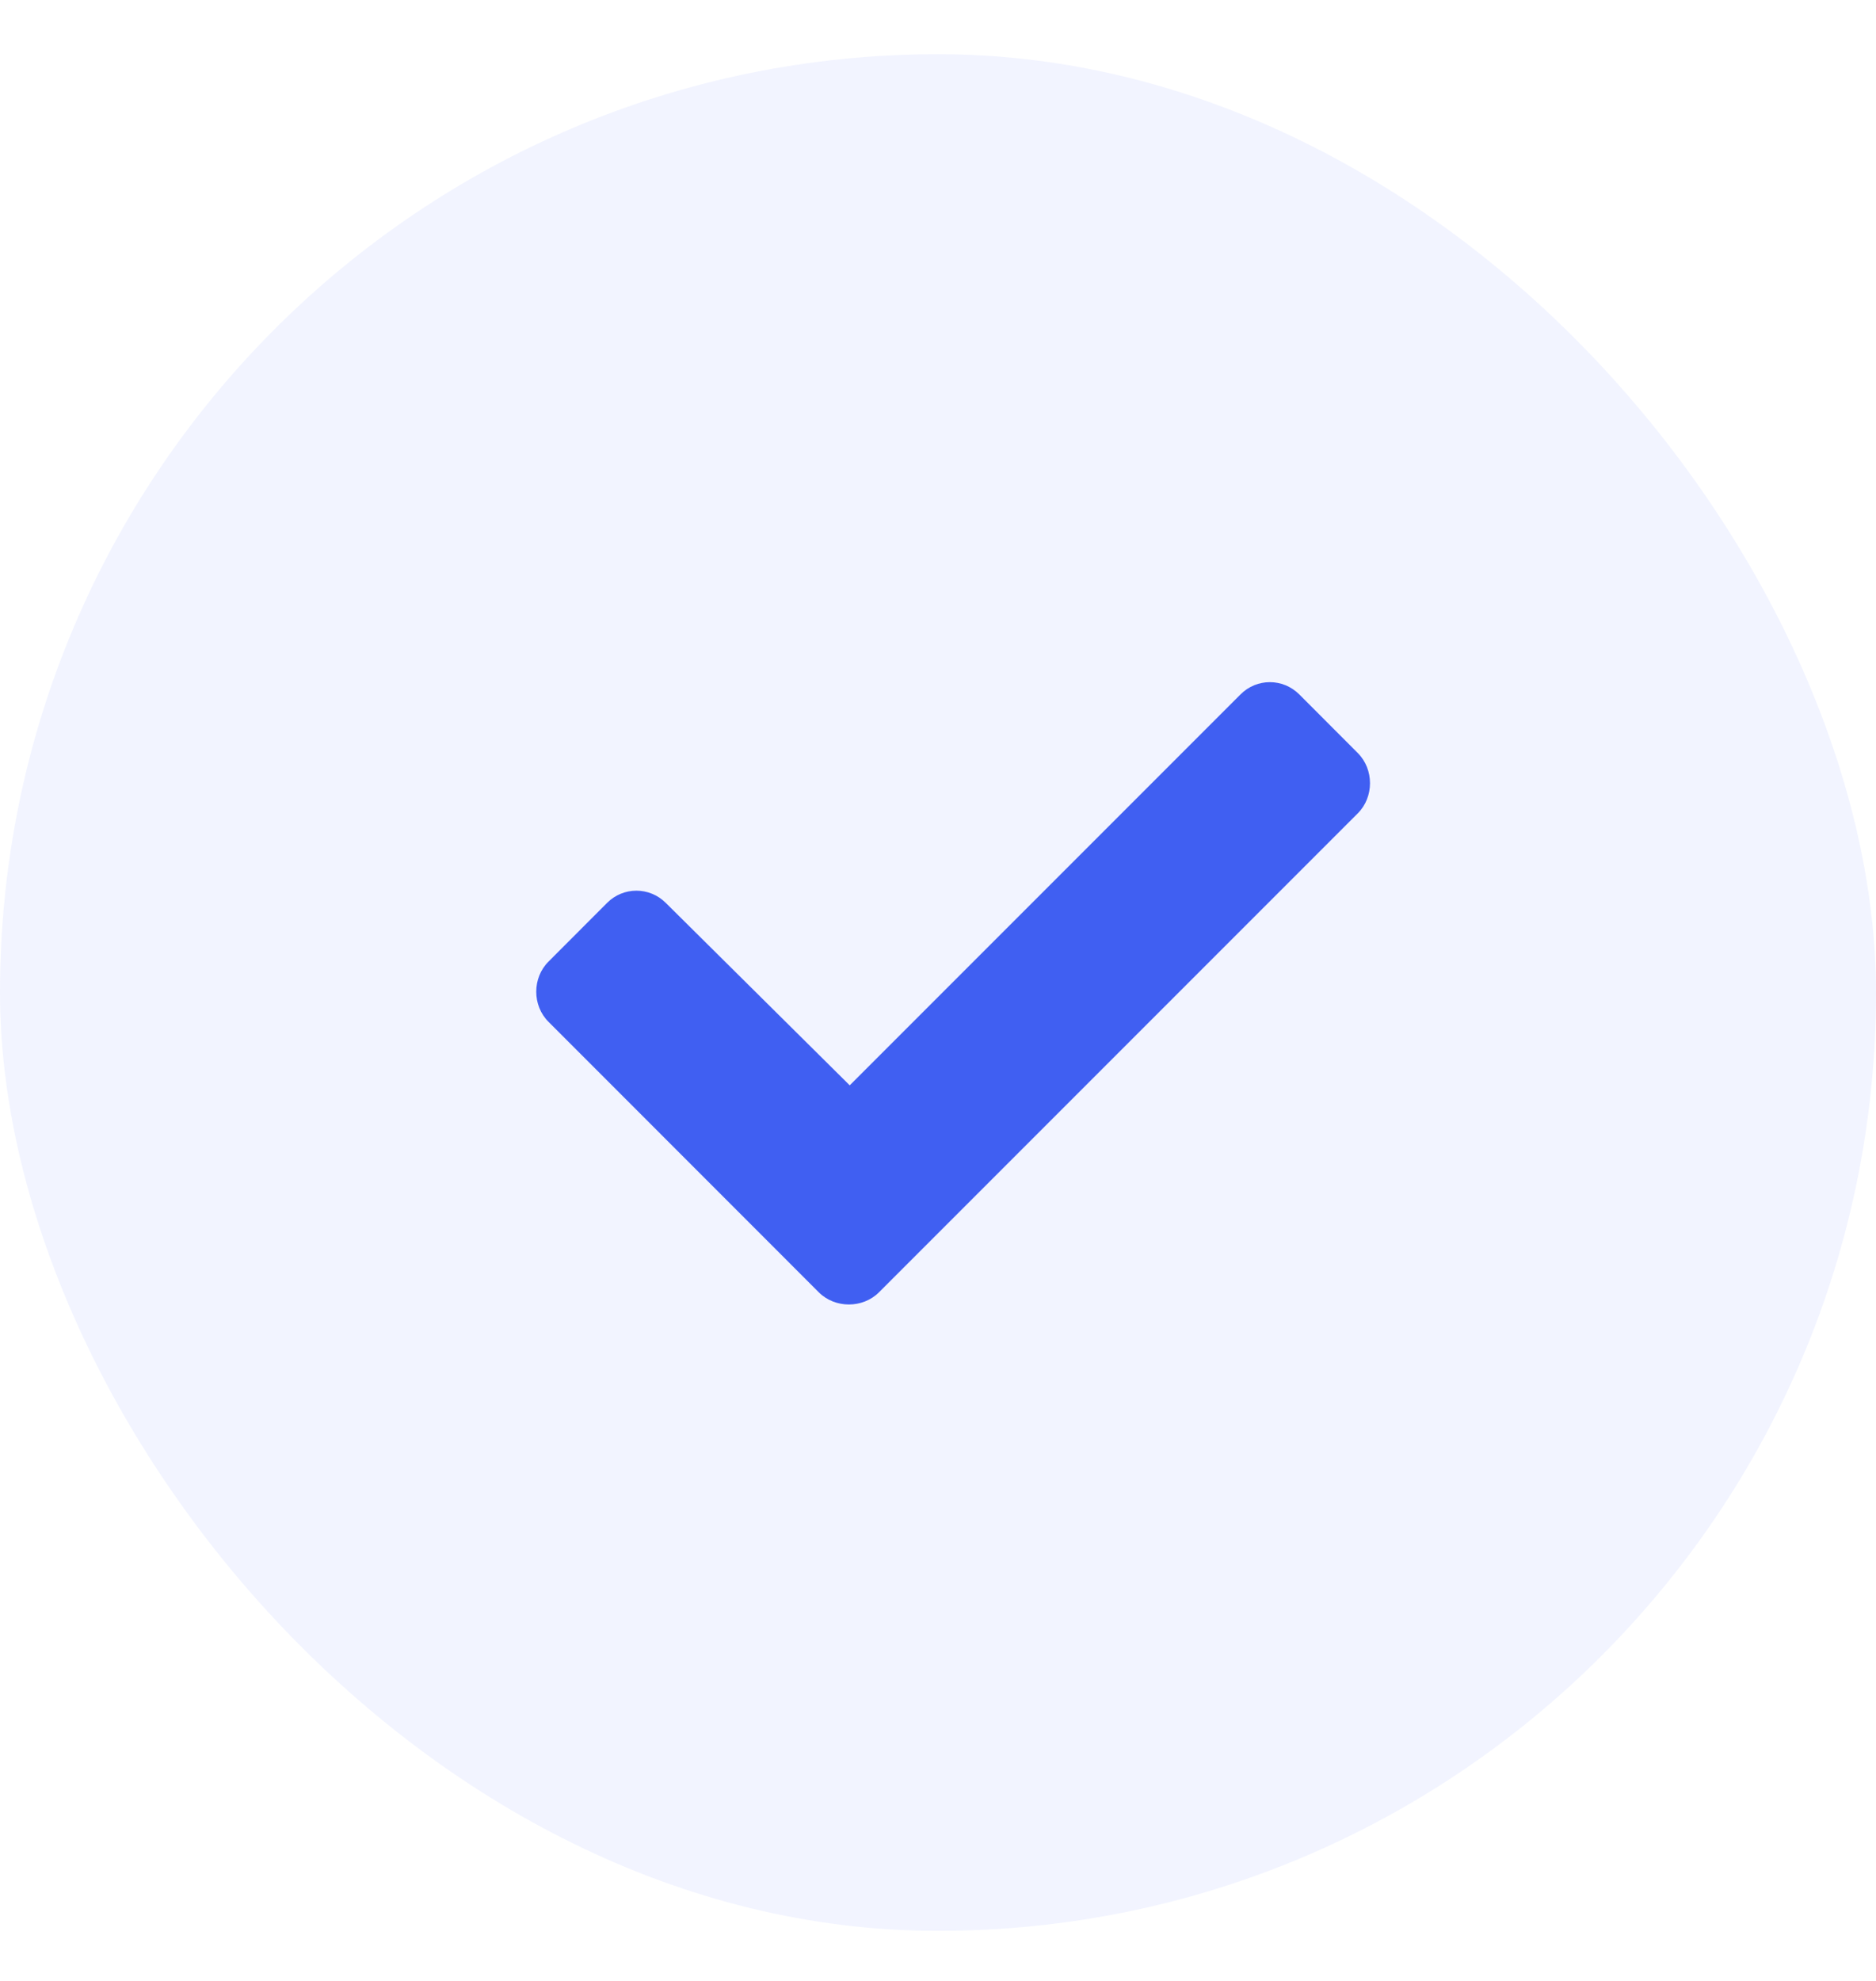
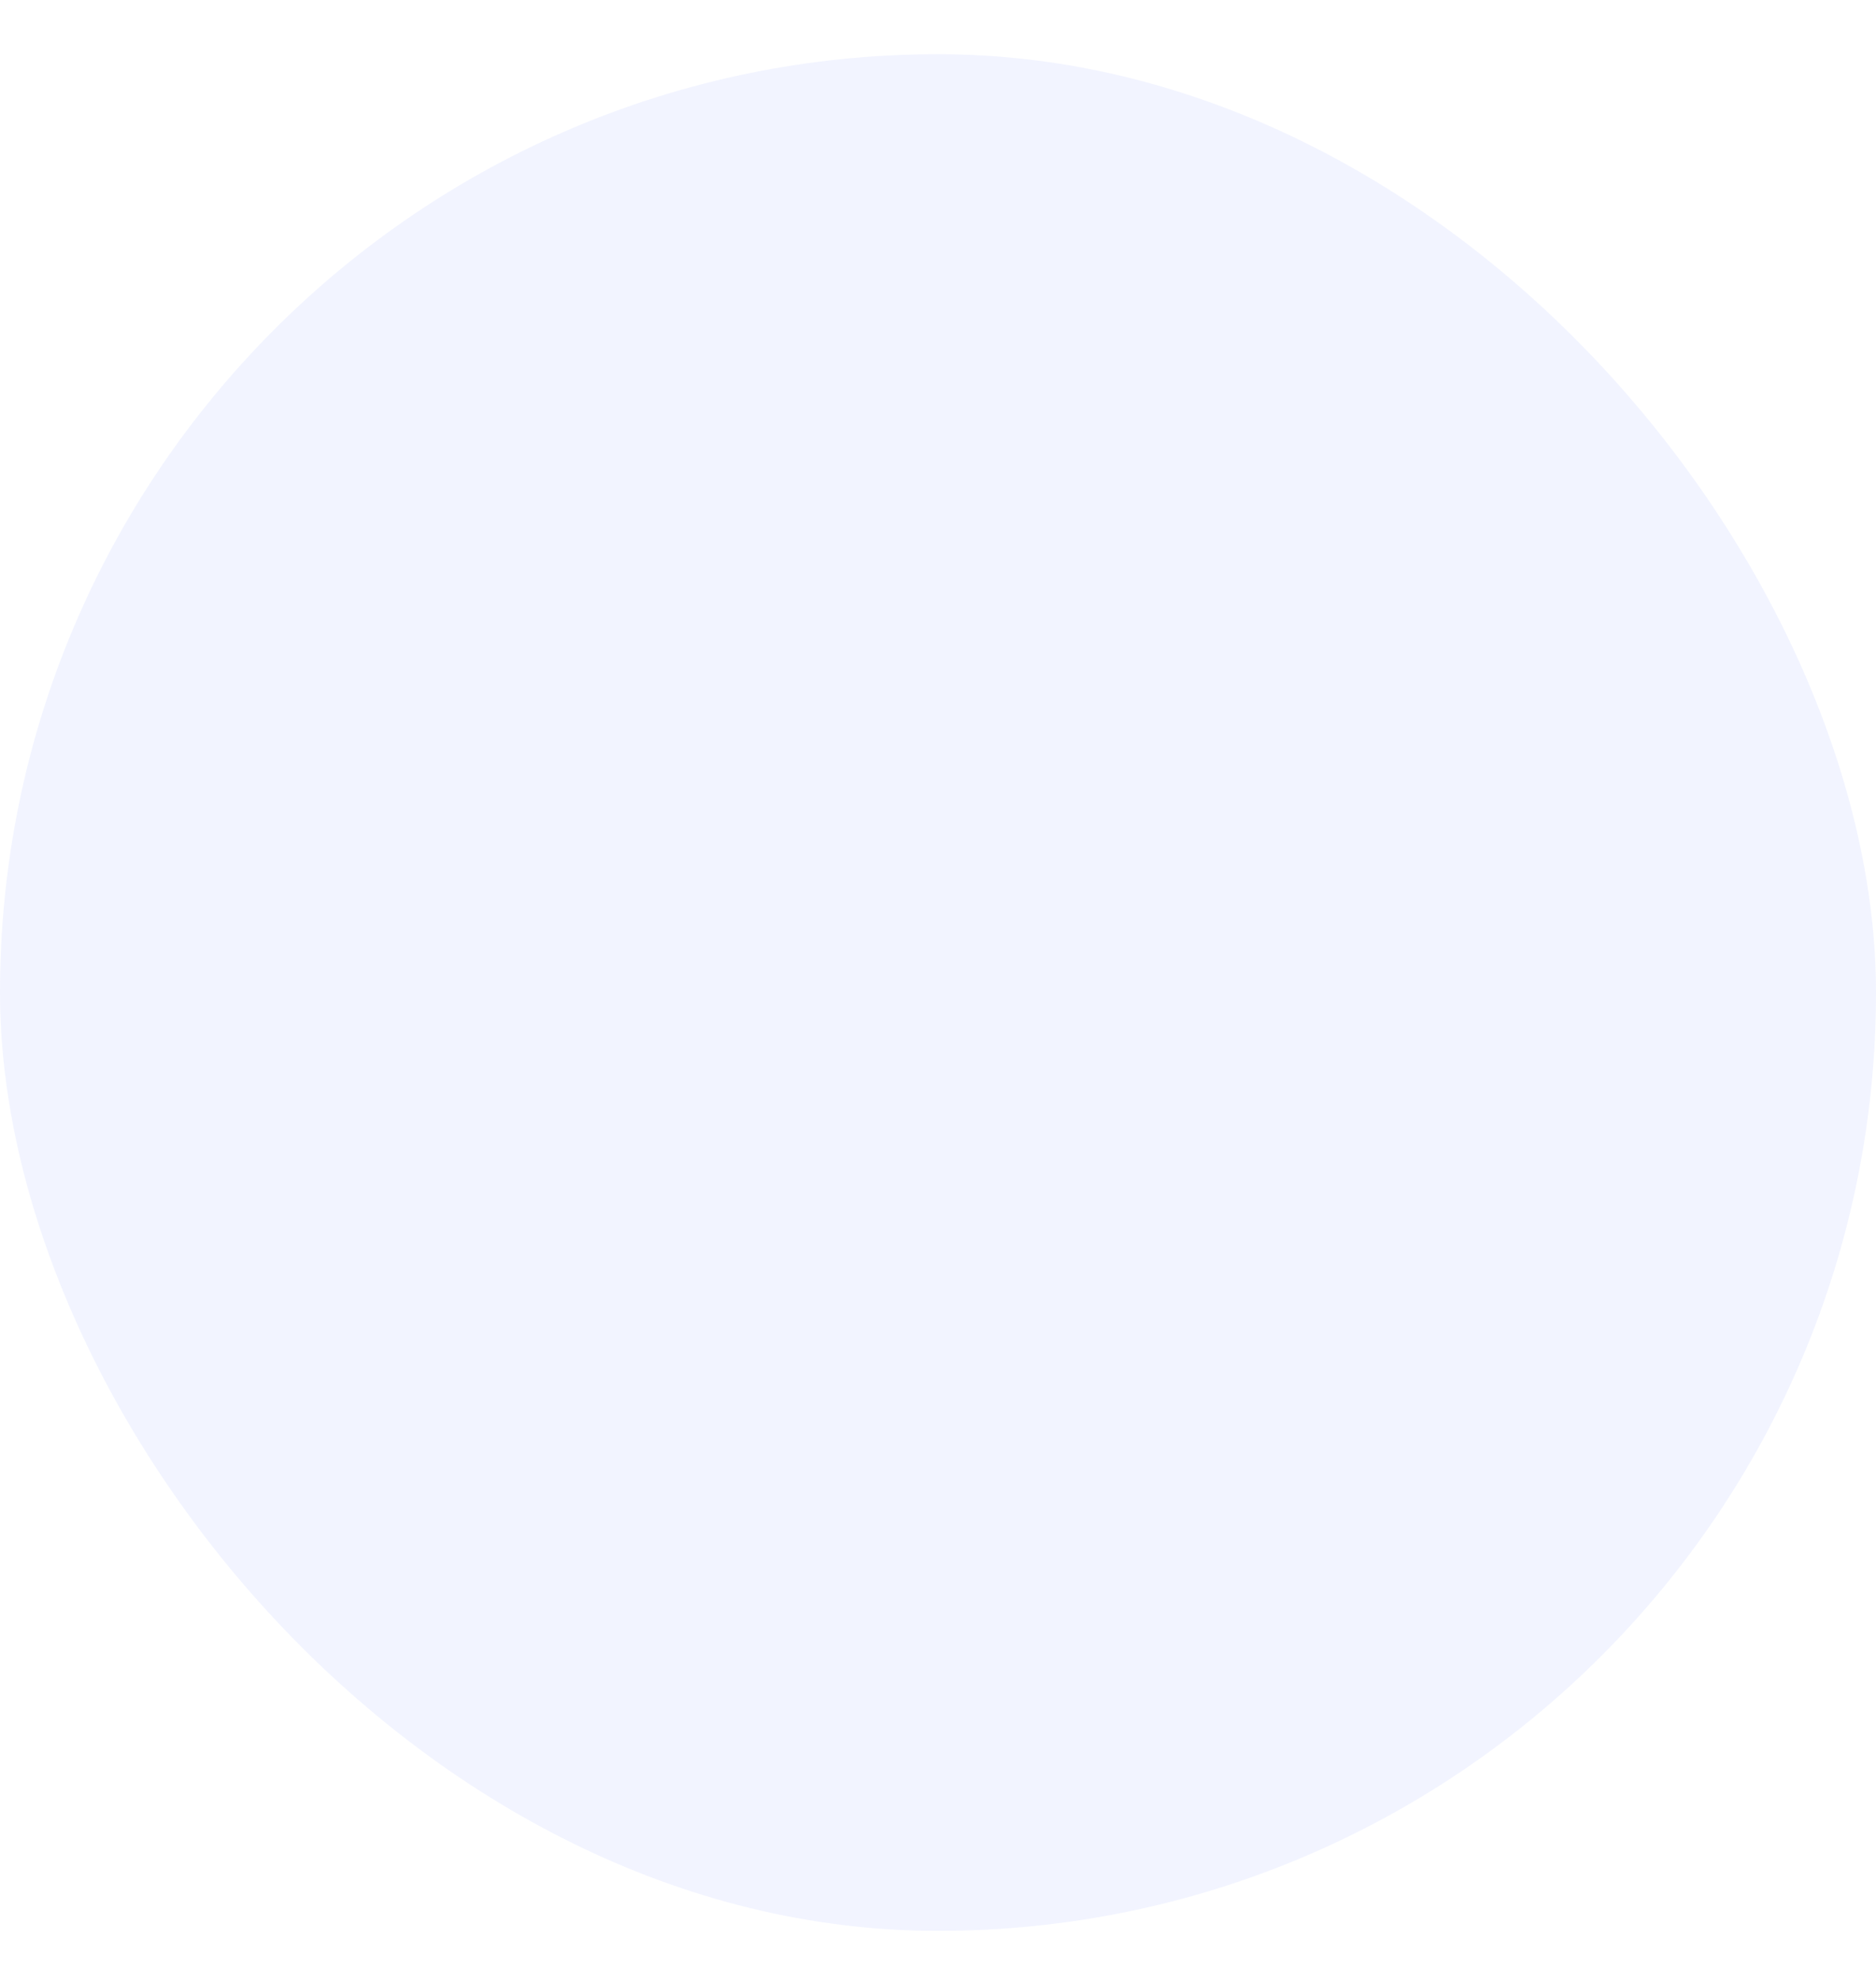
<svg xmlns="http://www.w3.org/2000/svg" width="18" height="19" viewBox="0 0 18 19" fill="none">
  <rect y="0.52" width="18" height="18" rx="9" fill="#405FF2" fill-opacity="0.07" />
-   <path d="M7.856 12.395L5.263 9.801C5.106 9.645 5.106 9.379 5.263 9.223L5.825 8.66C5.981 8.504 6.231 8.504 6.388 8.66L8.153 10.41L11.903 6.66C12.059 6.504 12.309 6.504 12.466 6.66L13.028 7.223C13.184 7.379 13.184 7.645 13.028 7.801L8.434 12.395C8.278 12.551 8.012 12.551 7.856 12.395Z" fill="#405FF2" />
</svg>